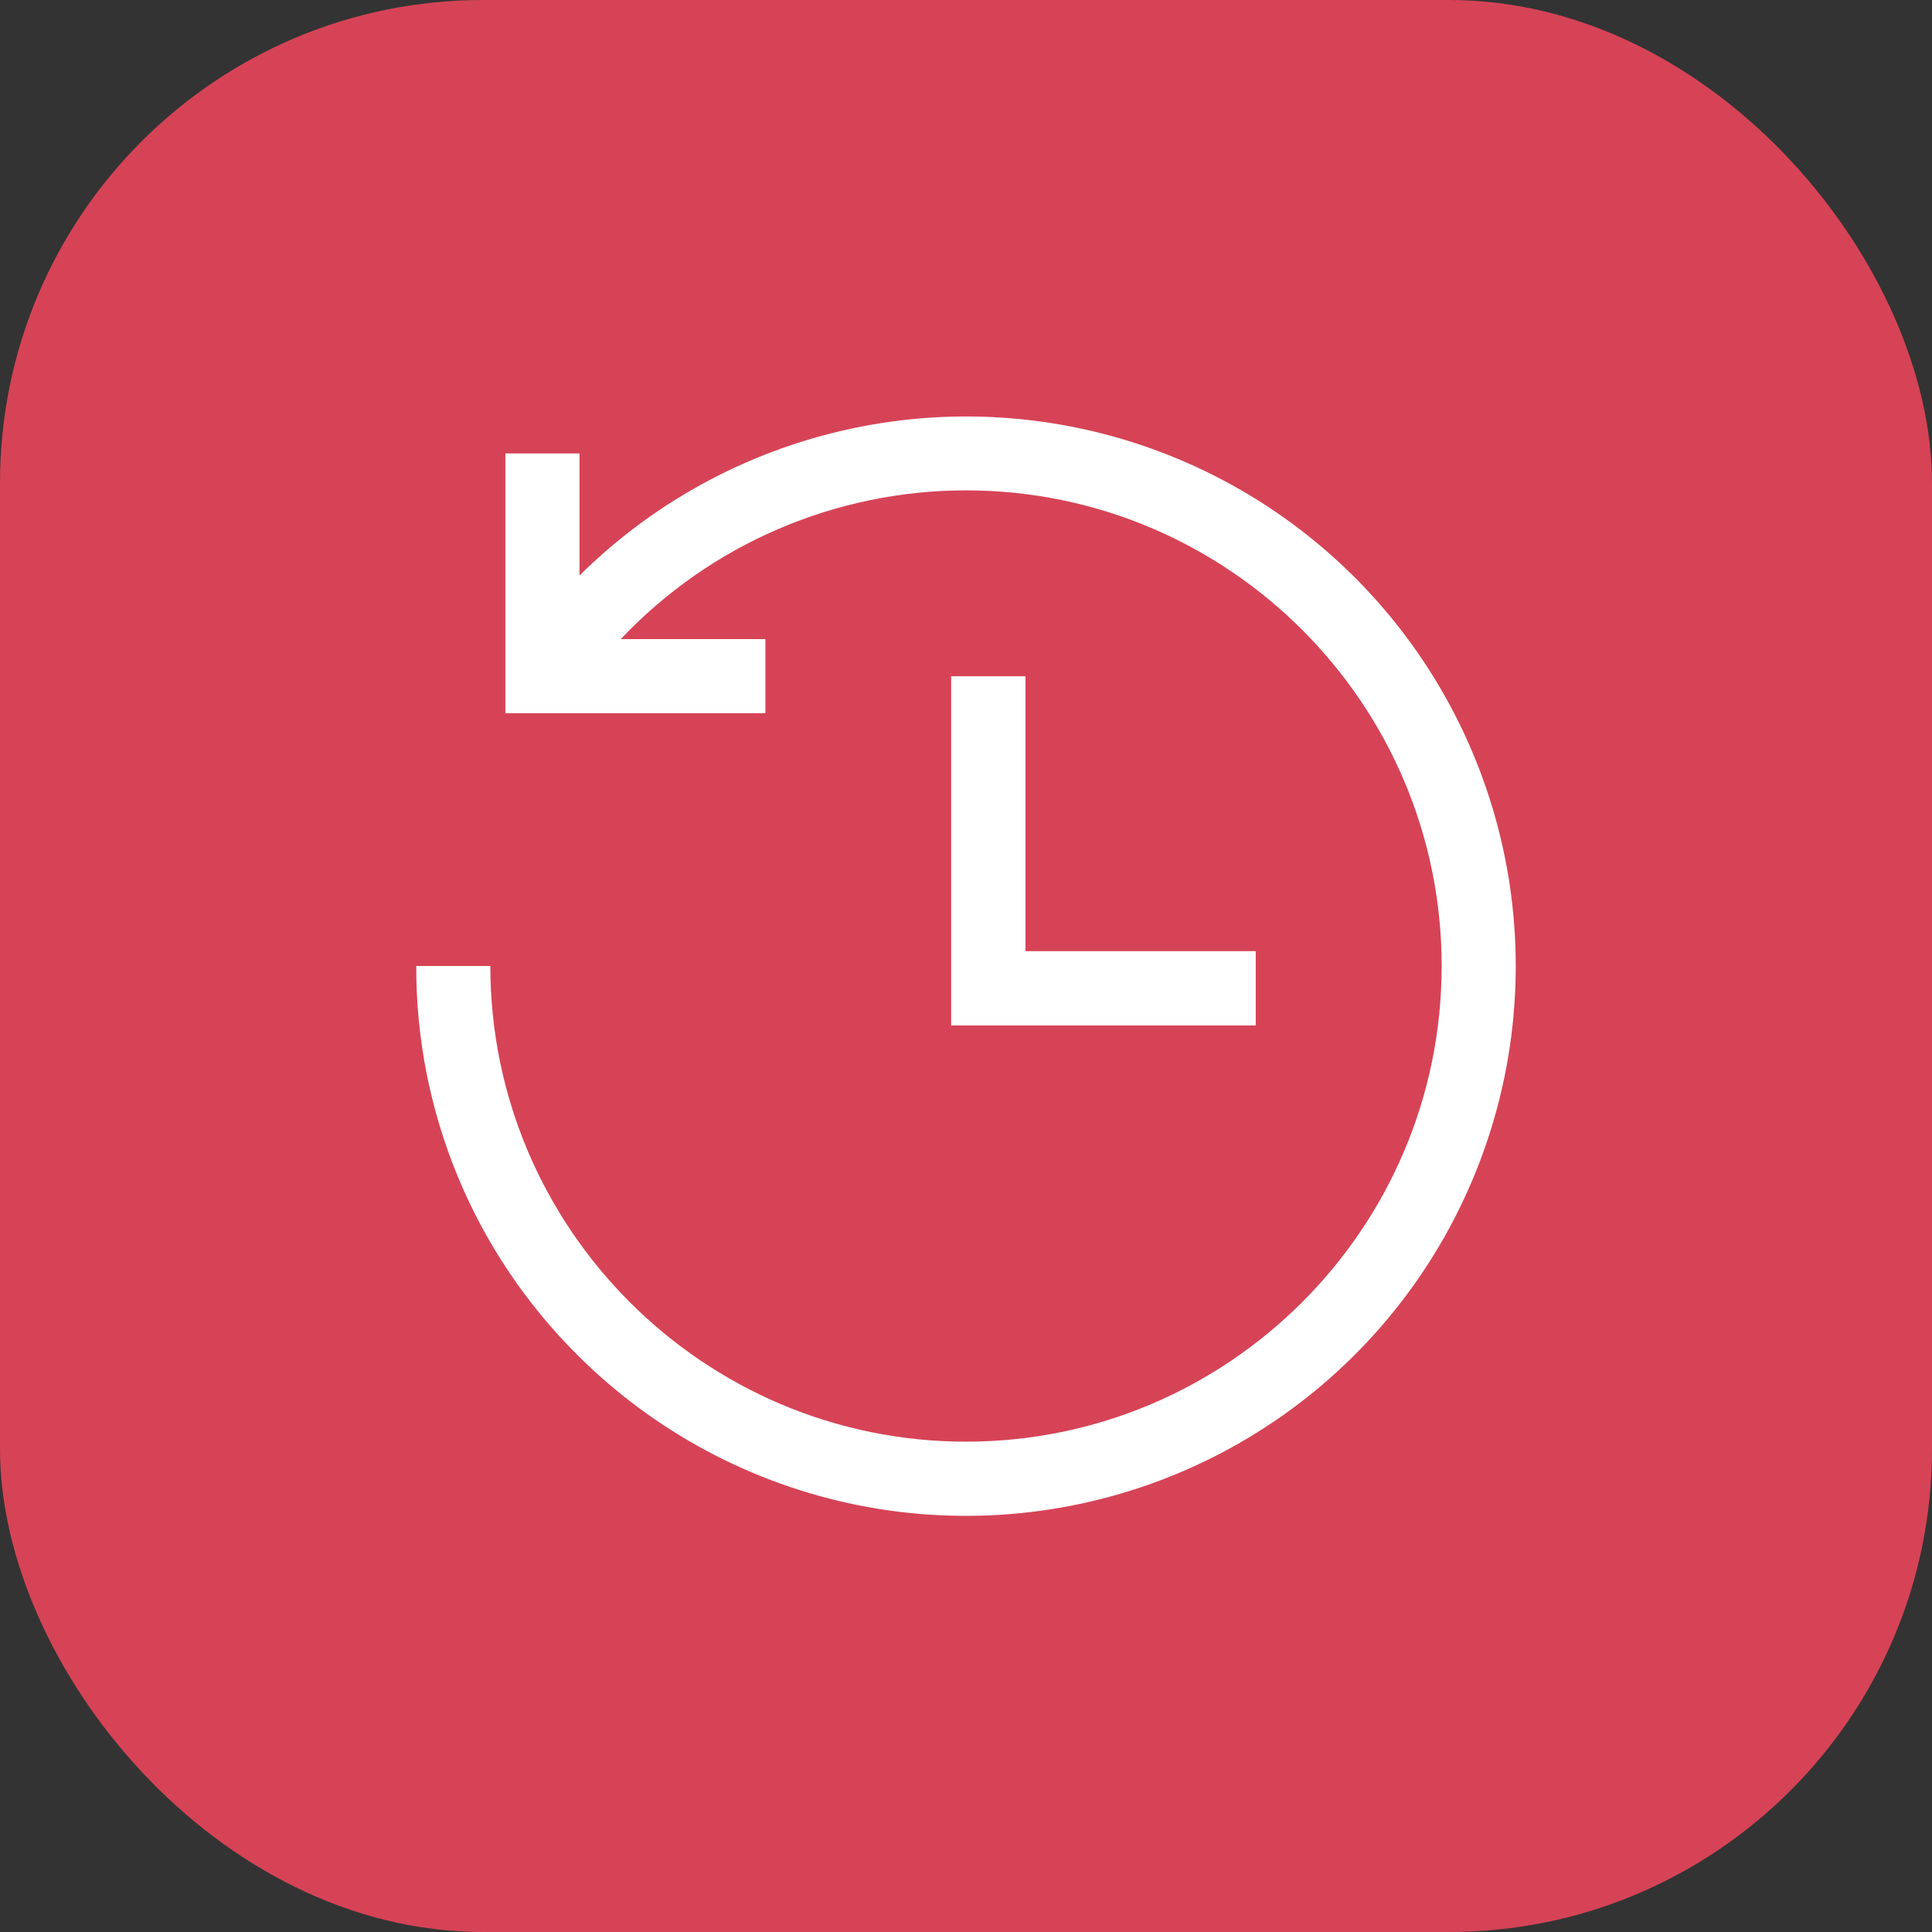
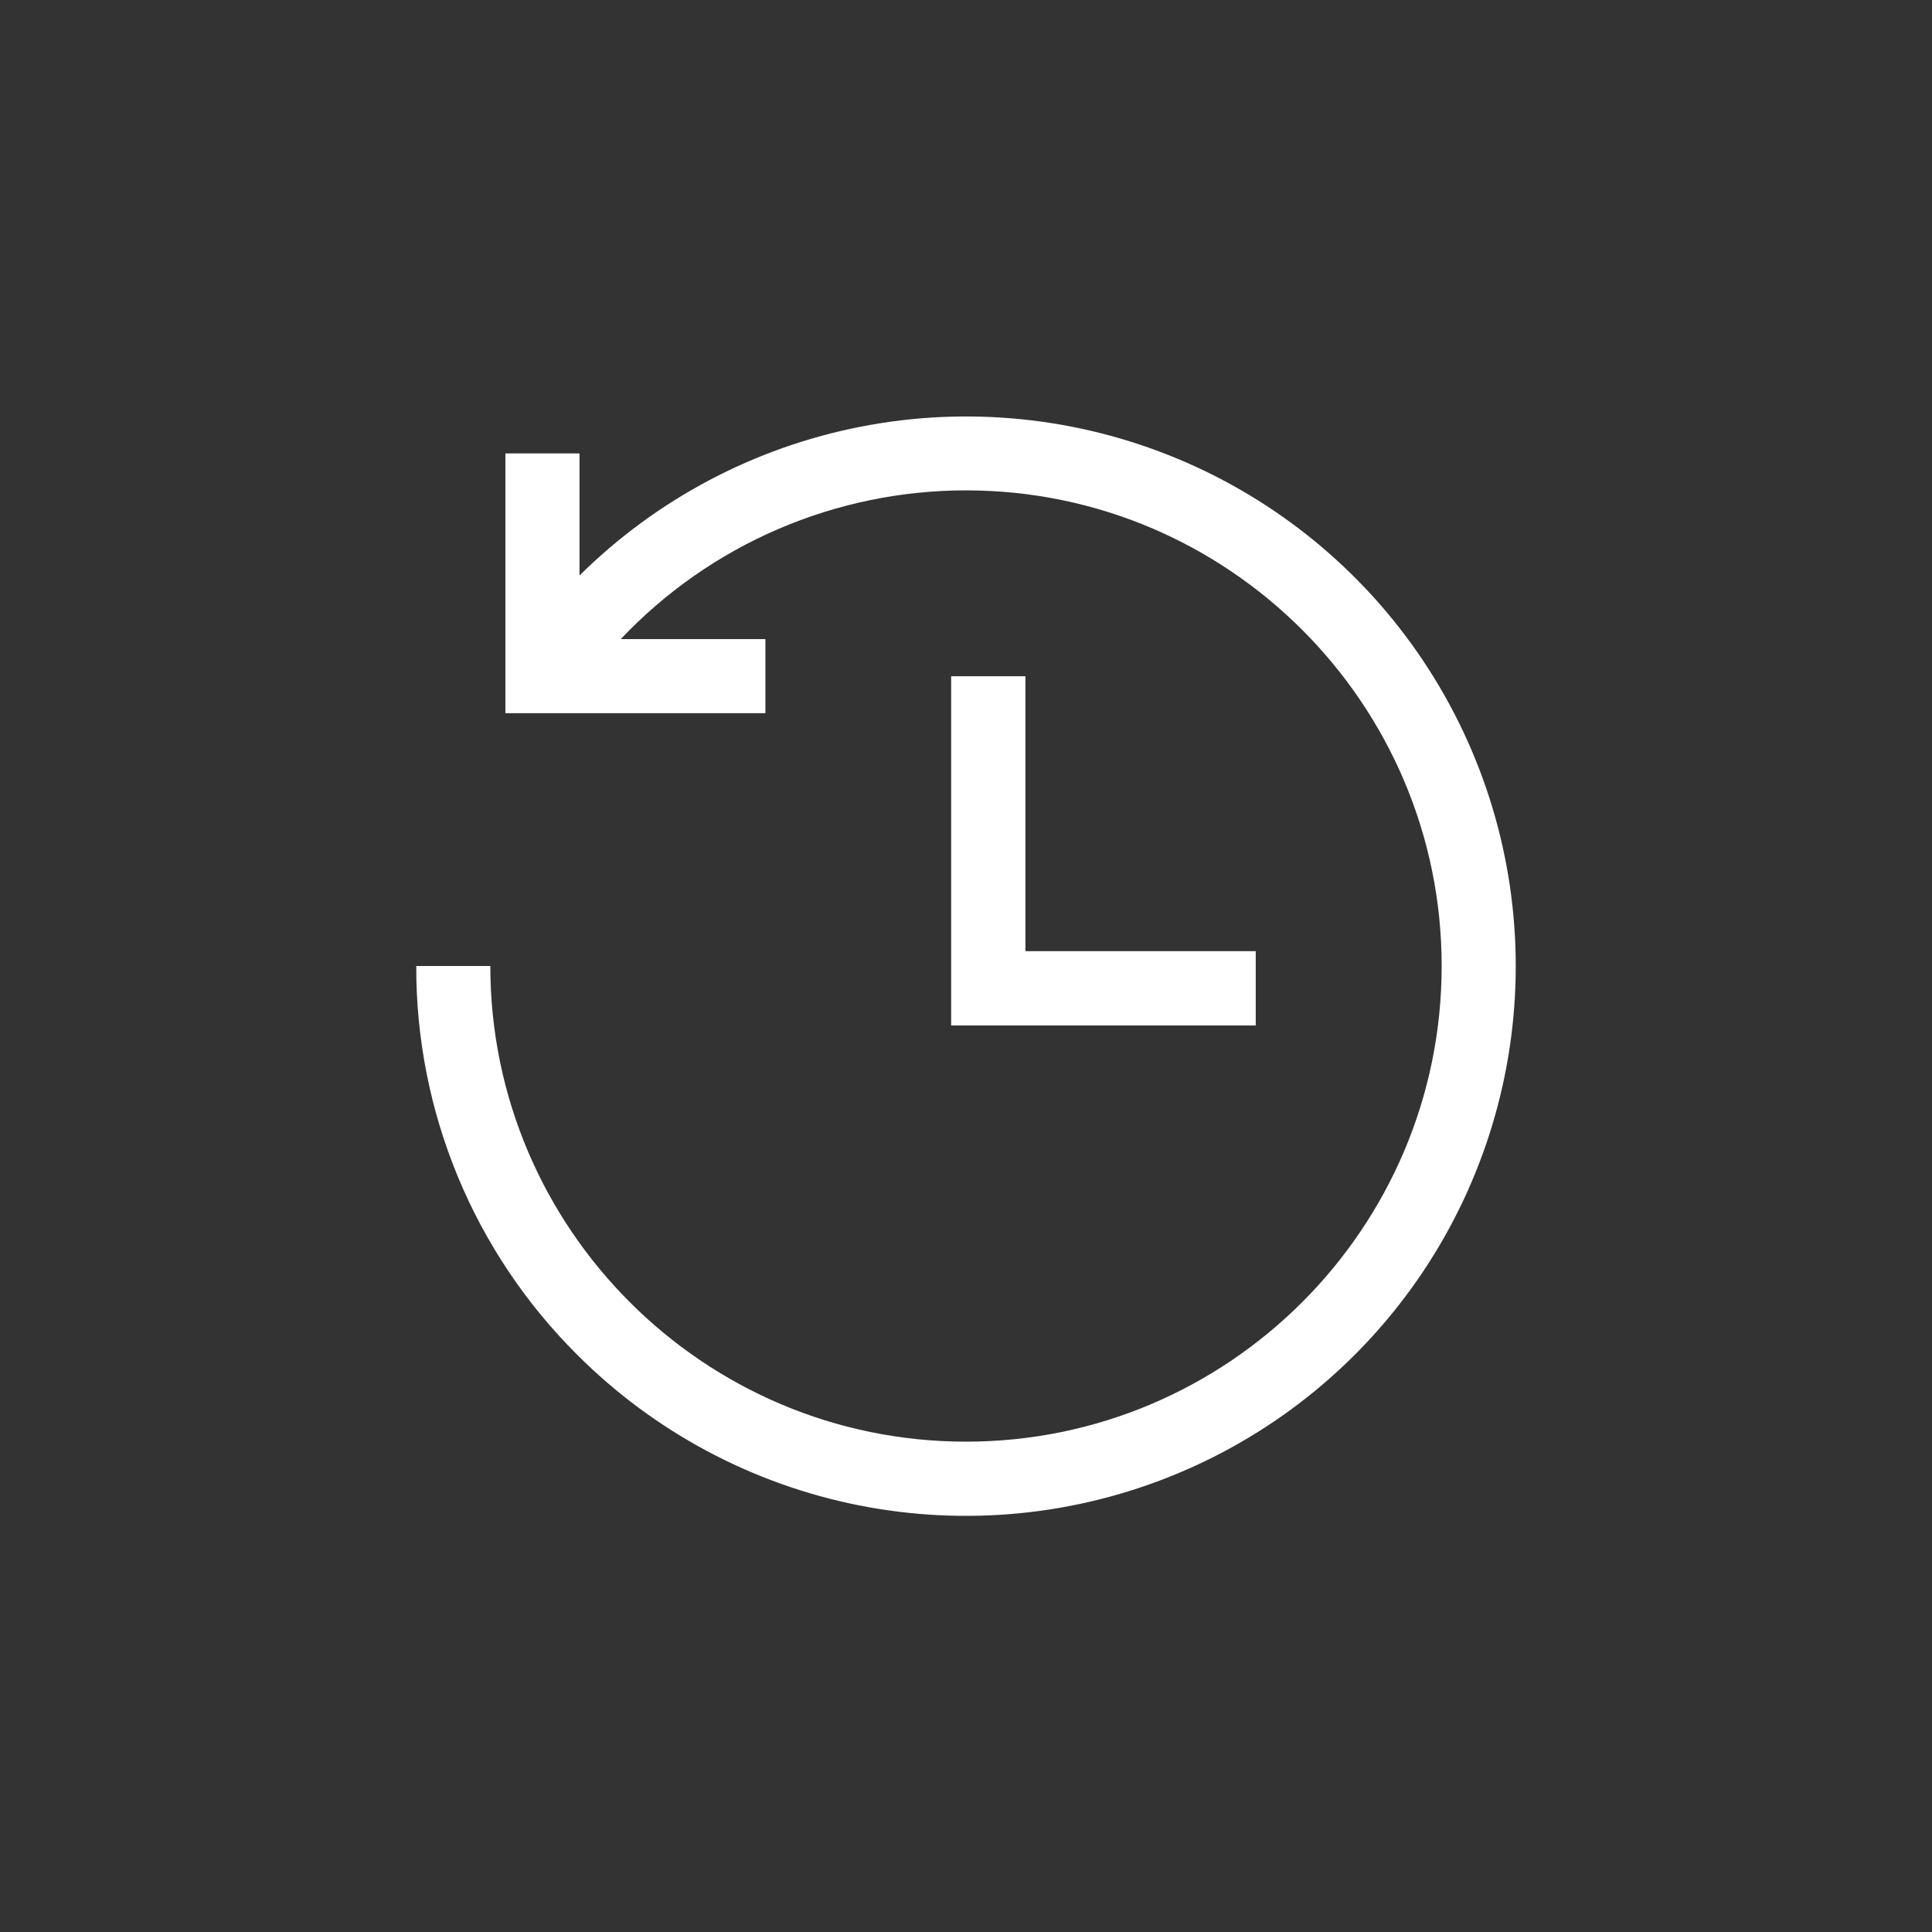
<svg xmlns="http://www.w3.org/2000/svg" width="64" height="64" viewBox="0 0 64 64" fill="none">
  <rect x="0" y="0" width="64" height="64" fill="#333333" stroke="none" />
-   <rect x="-3.05176e-05" width="64" height="64" rx="16" fill="#D64356" />
  <path d="M50.211 32C50.212 35.602 49.144 39.124 47.143 42.12C45.142 45.115 42.298 47.45 38.969 48.828C35.641 50.207 31.979 50.568 28.446 49.865C24.913 49.162 21.668 47.427 19.121 44.879C17.425 43.191 16.08 41.184 15.165 38.974C14.25 36.763 13.782 34.393 13.789 32H16.243C16.243 40.688 23.312 47.757 32 47.757C40.688 47.757 47.757 40.688 47.757 32C47.757 23.312 40.688 16.244 32 16.244C29.859 16.244 27.74 16.681 25.773 17.528C23.807 18.375 22.034 19.615 20.563 21.172H25.355V23.626H16.742V15.02H19.197V19.064C21.75 16.536 24.995 14.82 28.521 14.133C32.047 13.445 35.698 13.816 39.014 15.199C42.33 16.582 45.163 18.916 47.155 21.905C49.147 24.895 50.211 28.407 50.211 32ZM31.508 22.402V33.969H41.598V31.508H33.969V22.402H31.508Z" fill="#fff" />
</svg>